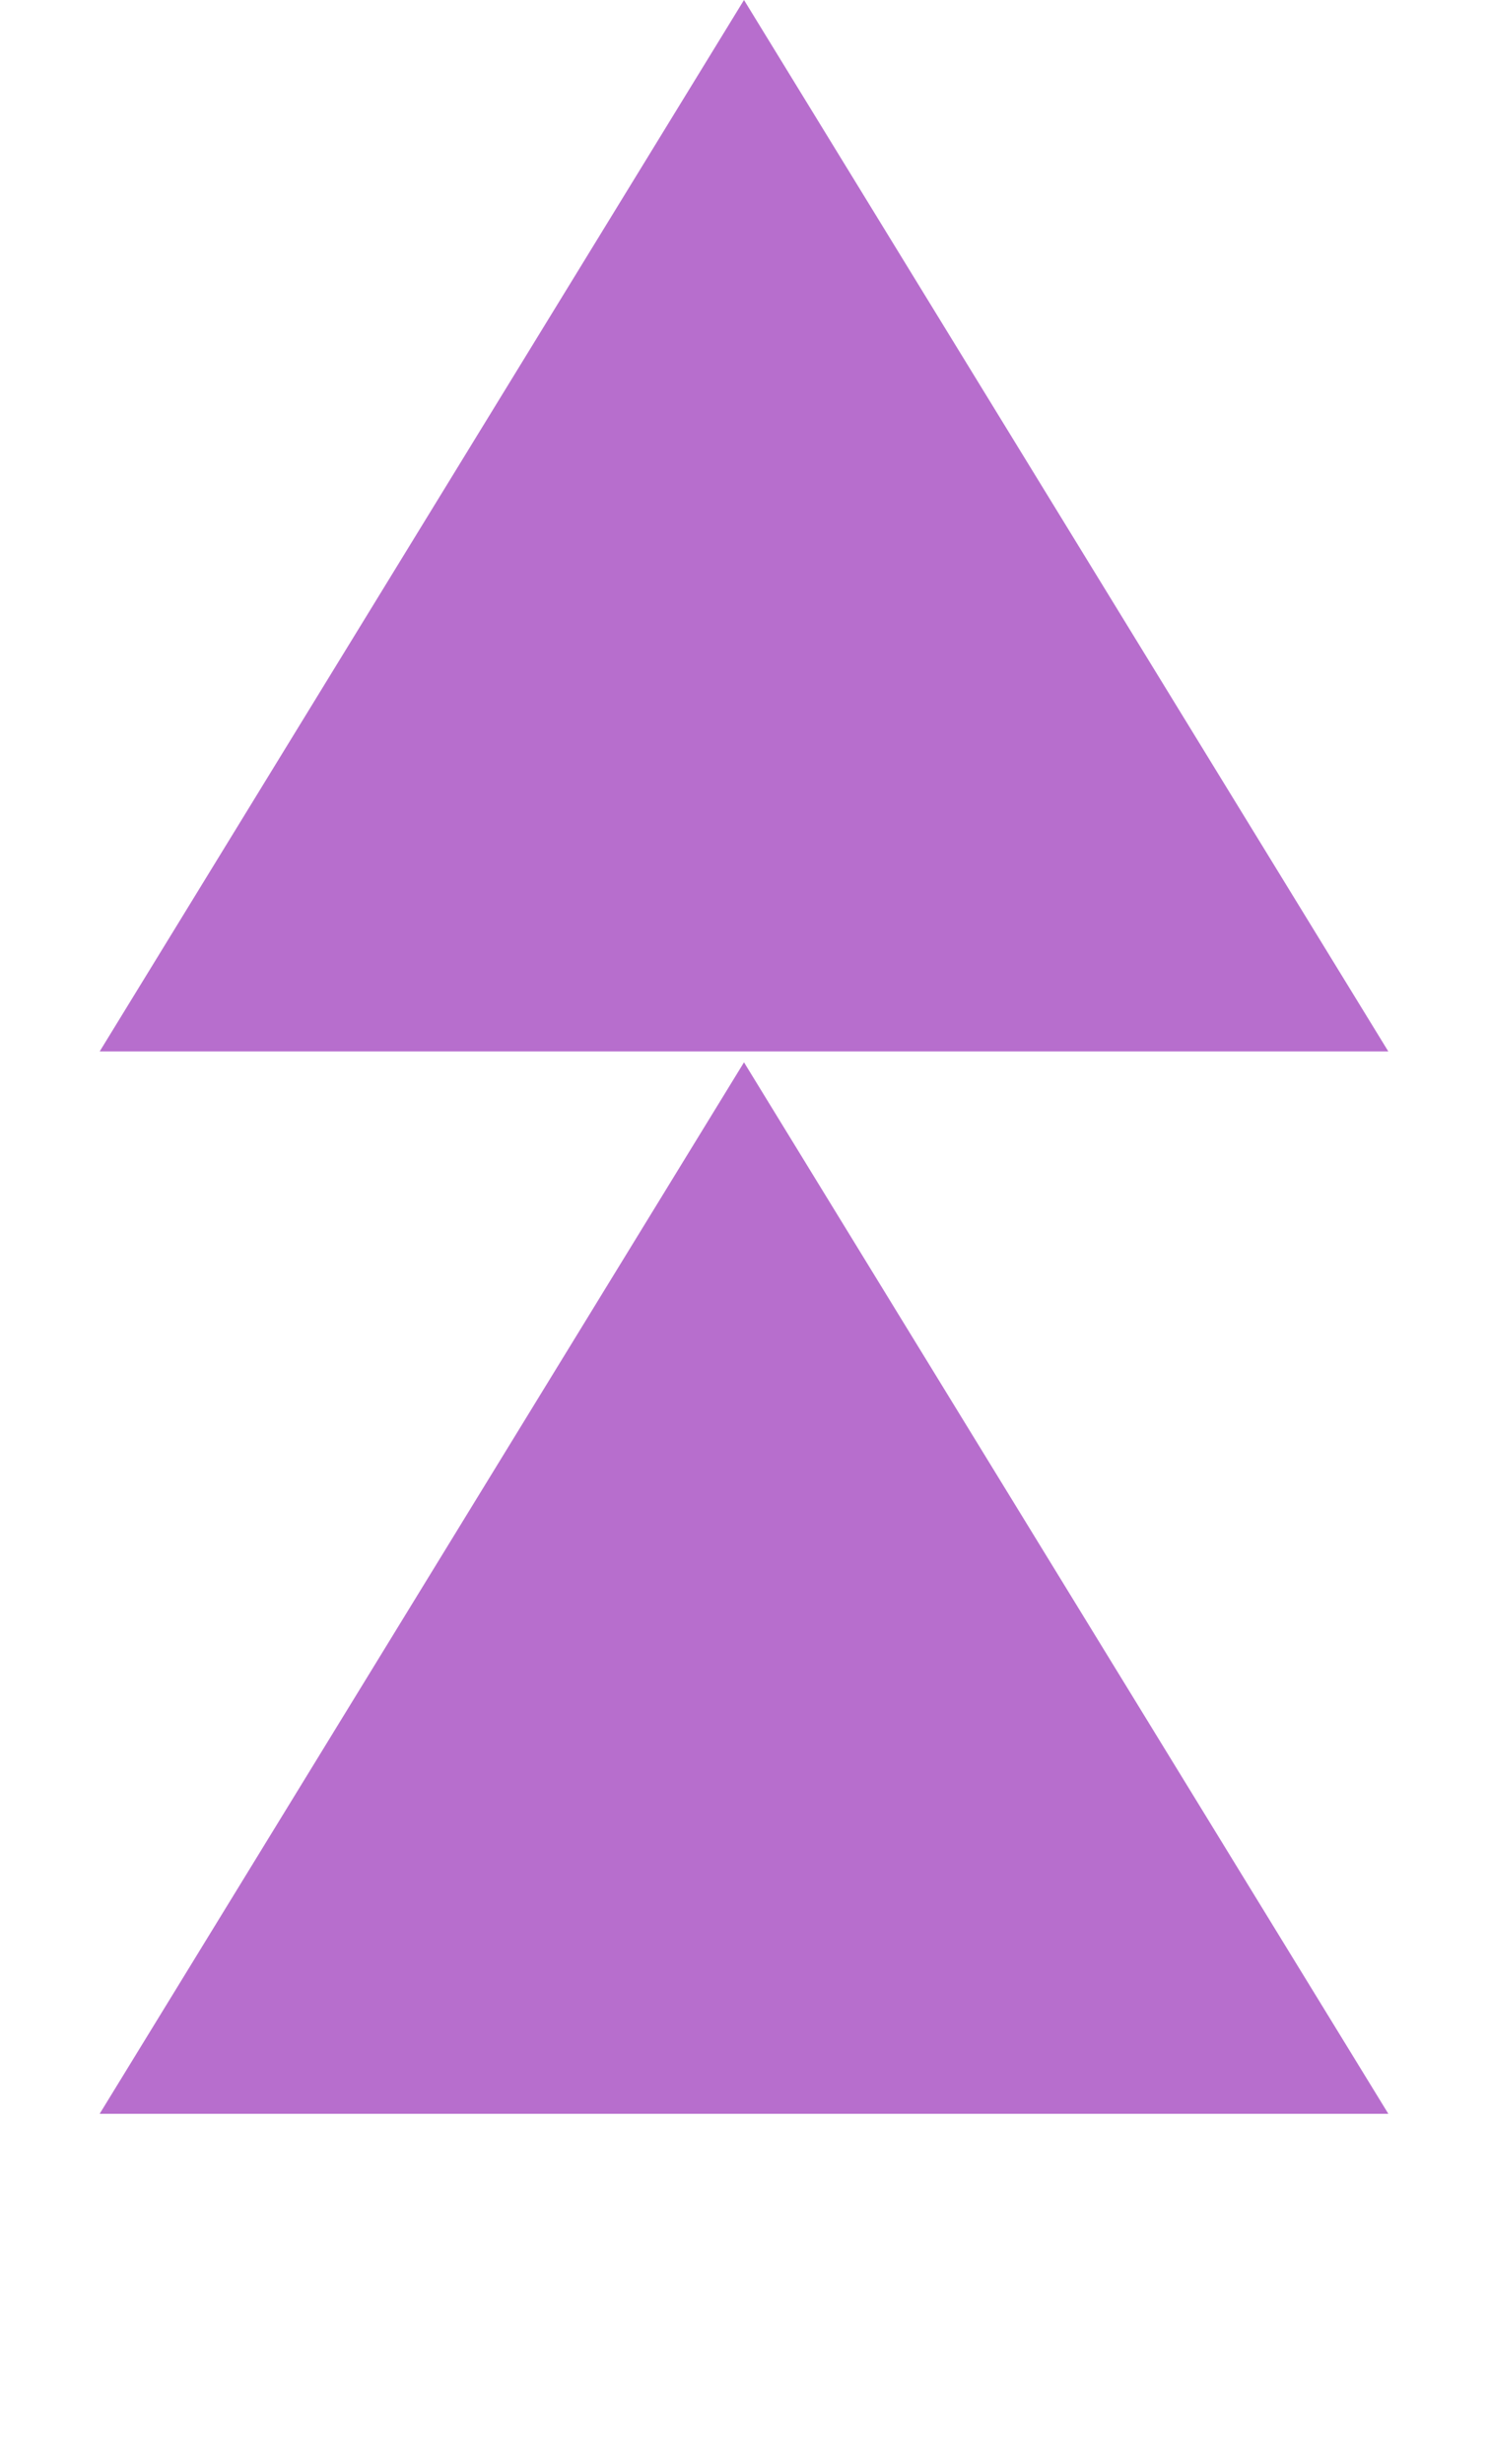
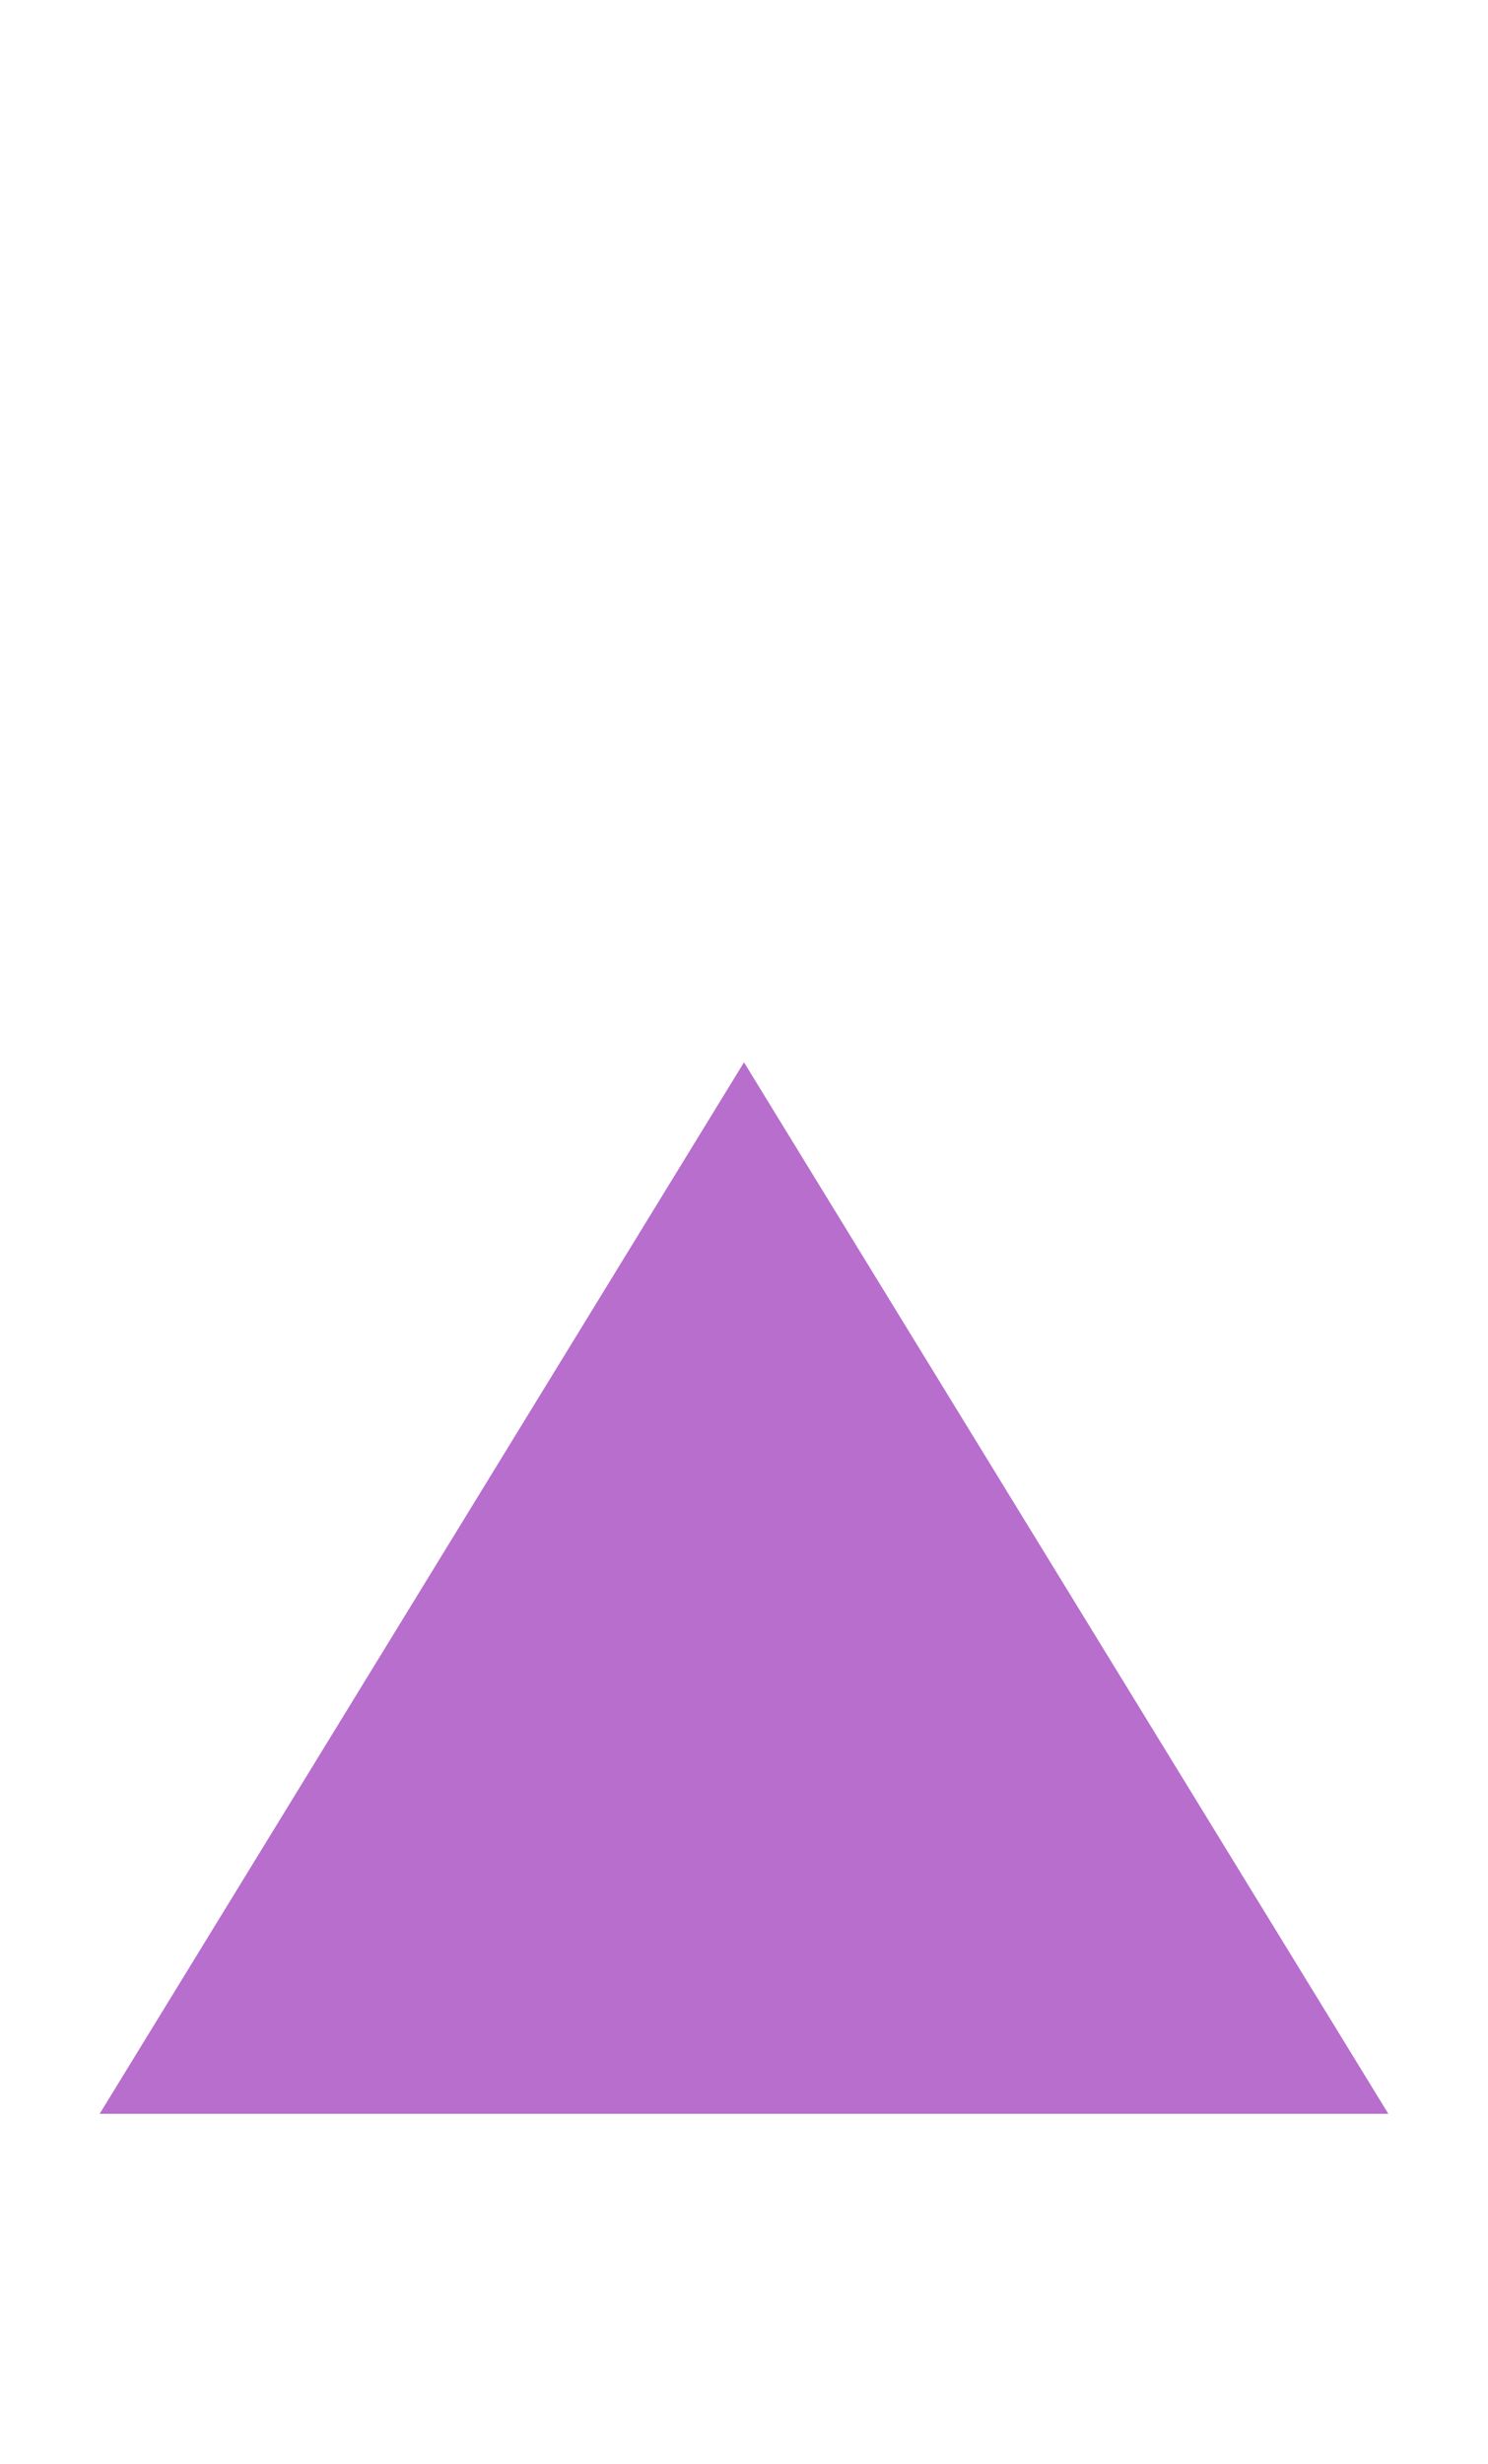
<svg xmlns="http://www.w3.org/2000/svg" width="171" height="283" viewBox="0 0 171 283" fill="none">
-   <path d="M85.5 0L159.545 120.75H11.455L85.5 0Z" fill="#B76ECD" />
  <path d="M85.5 122L159.545 242.75H11.455L85.5 122Z" fill="#B76ECD" />
</svg>